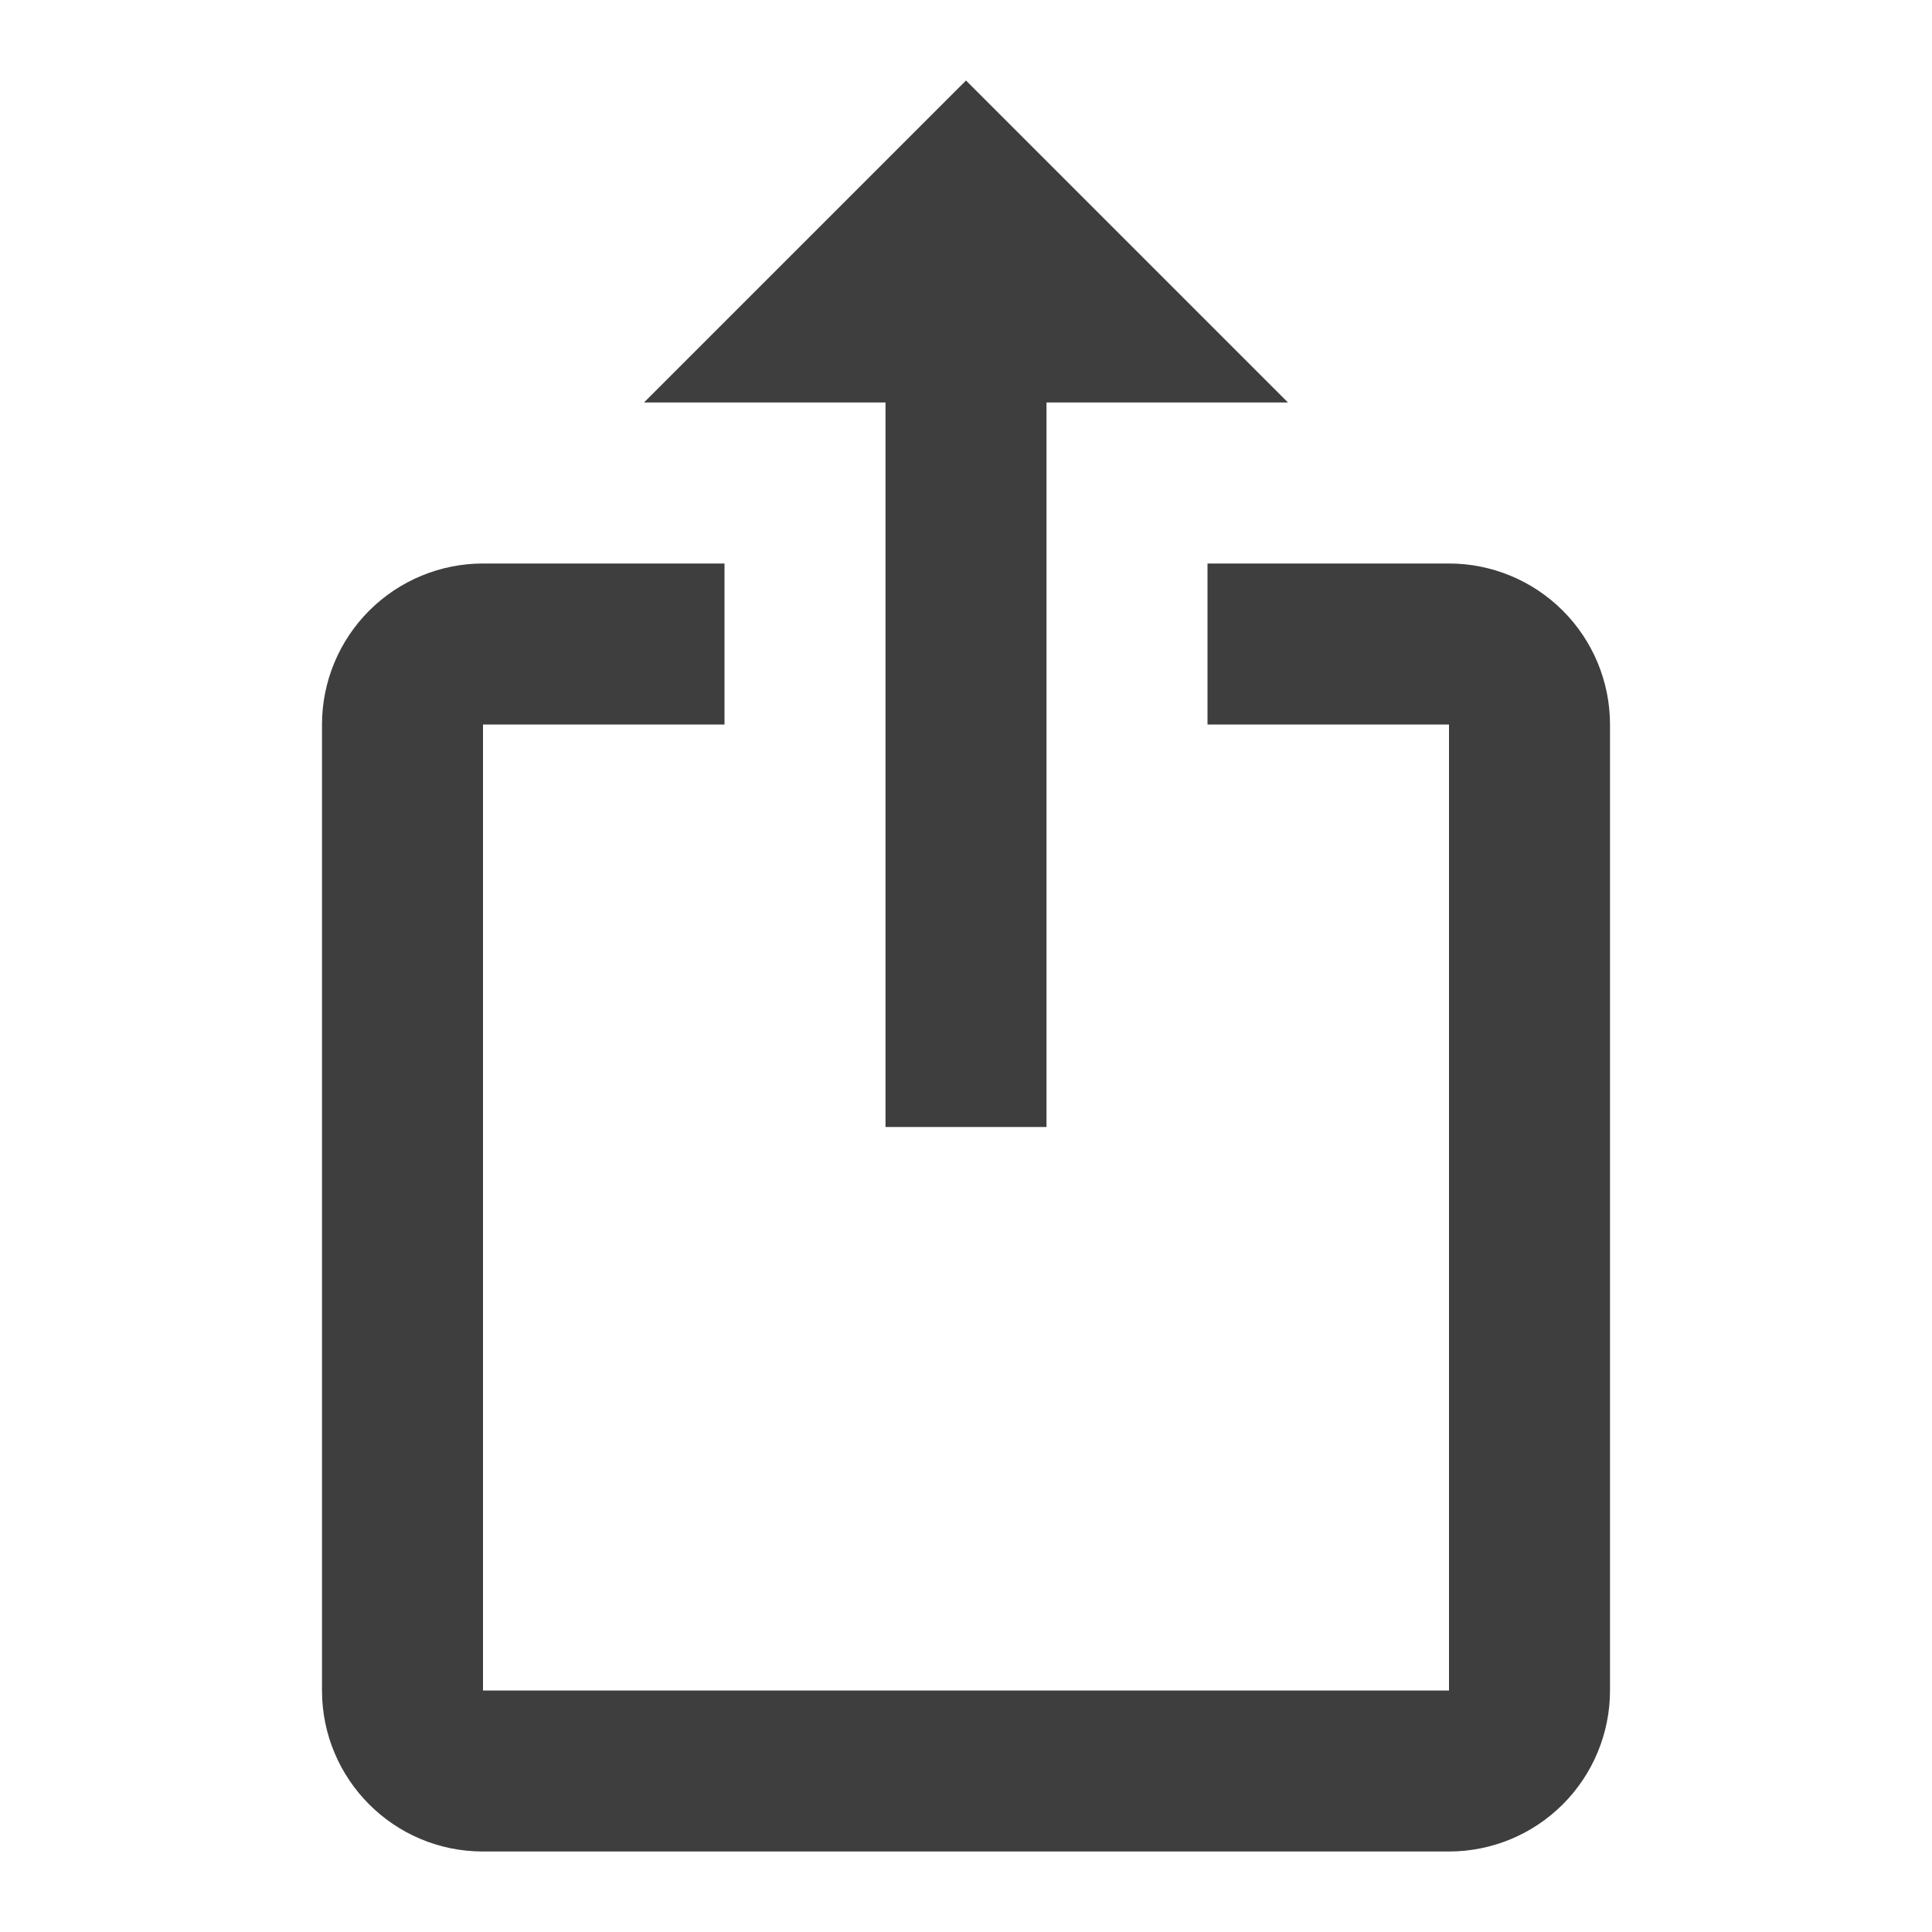
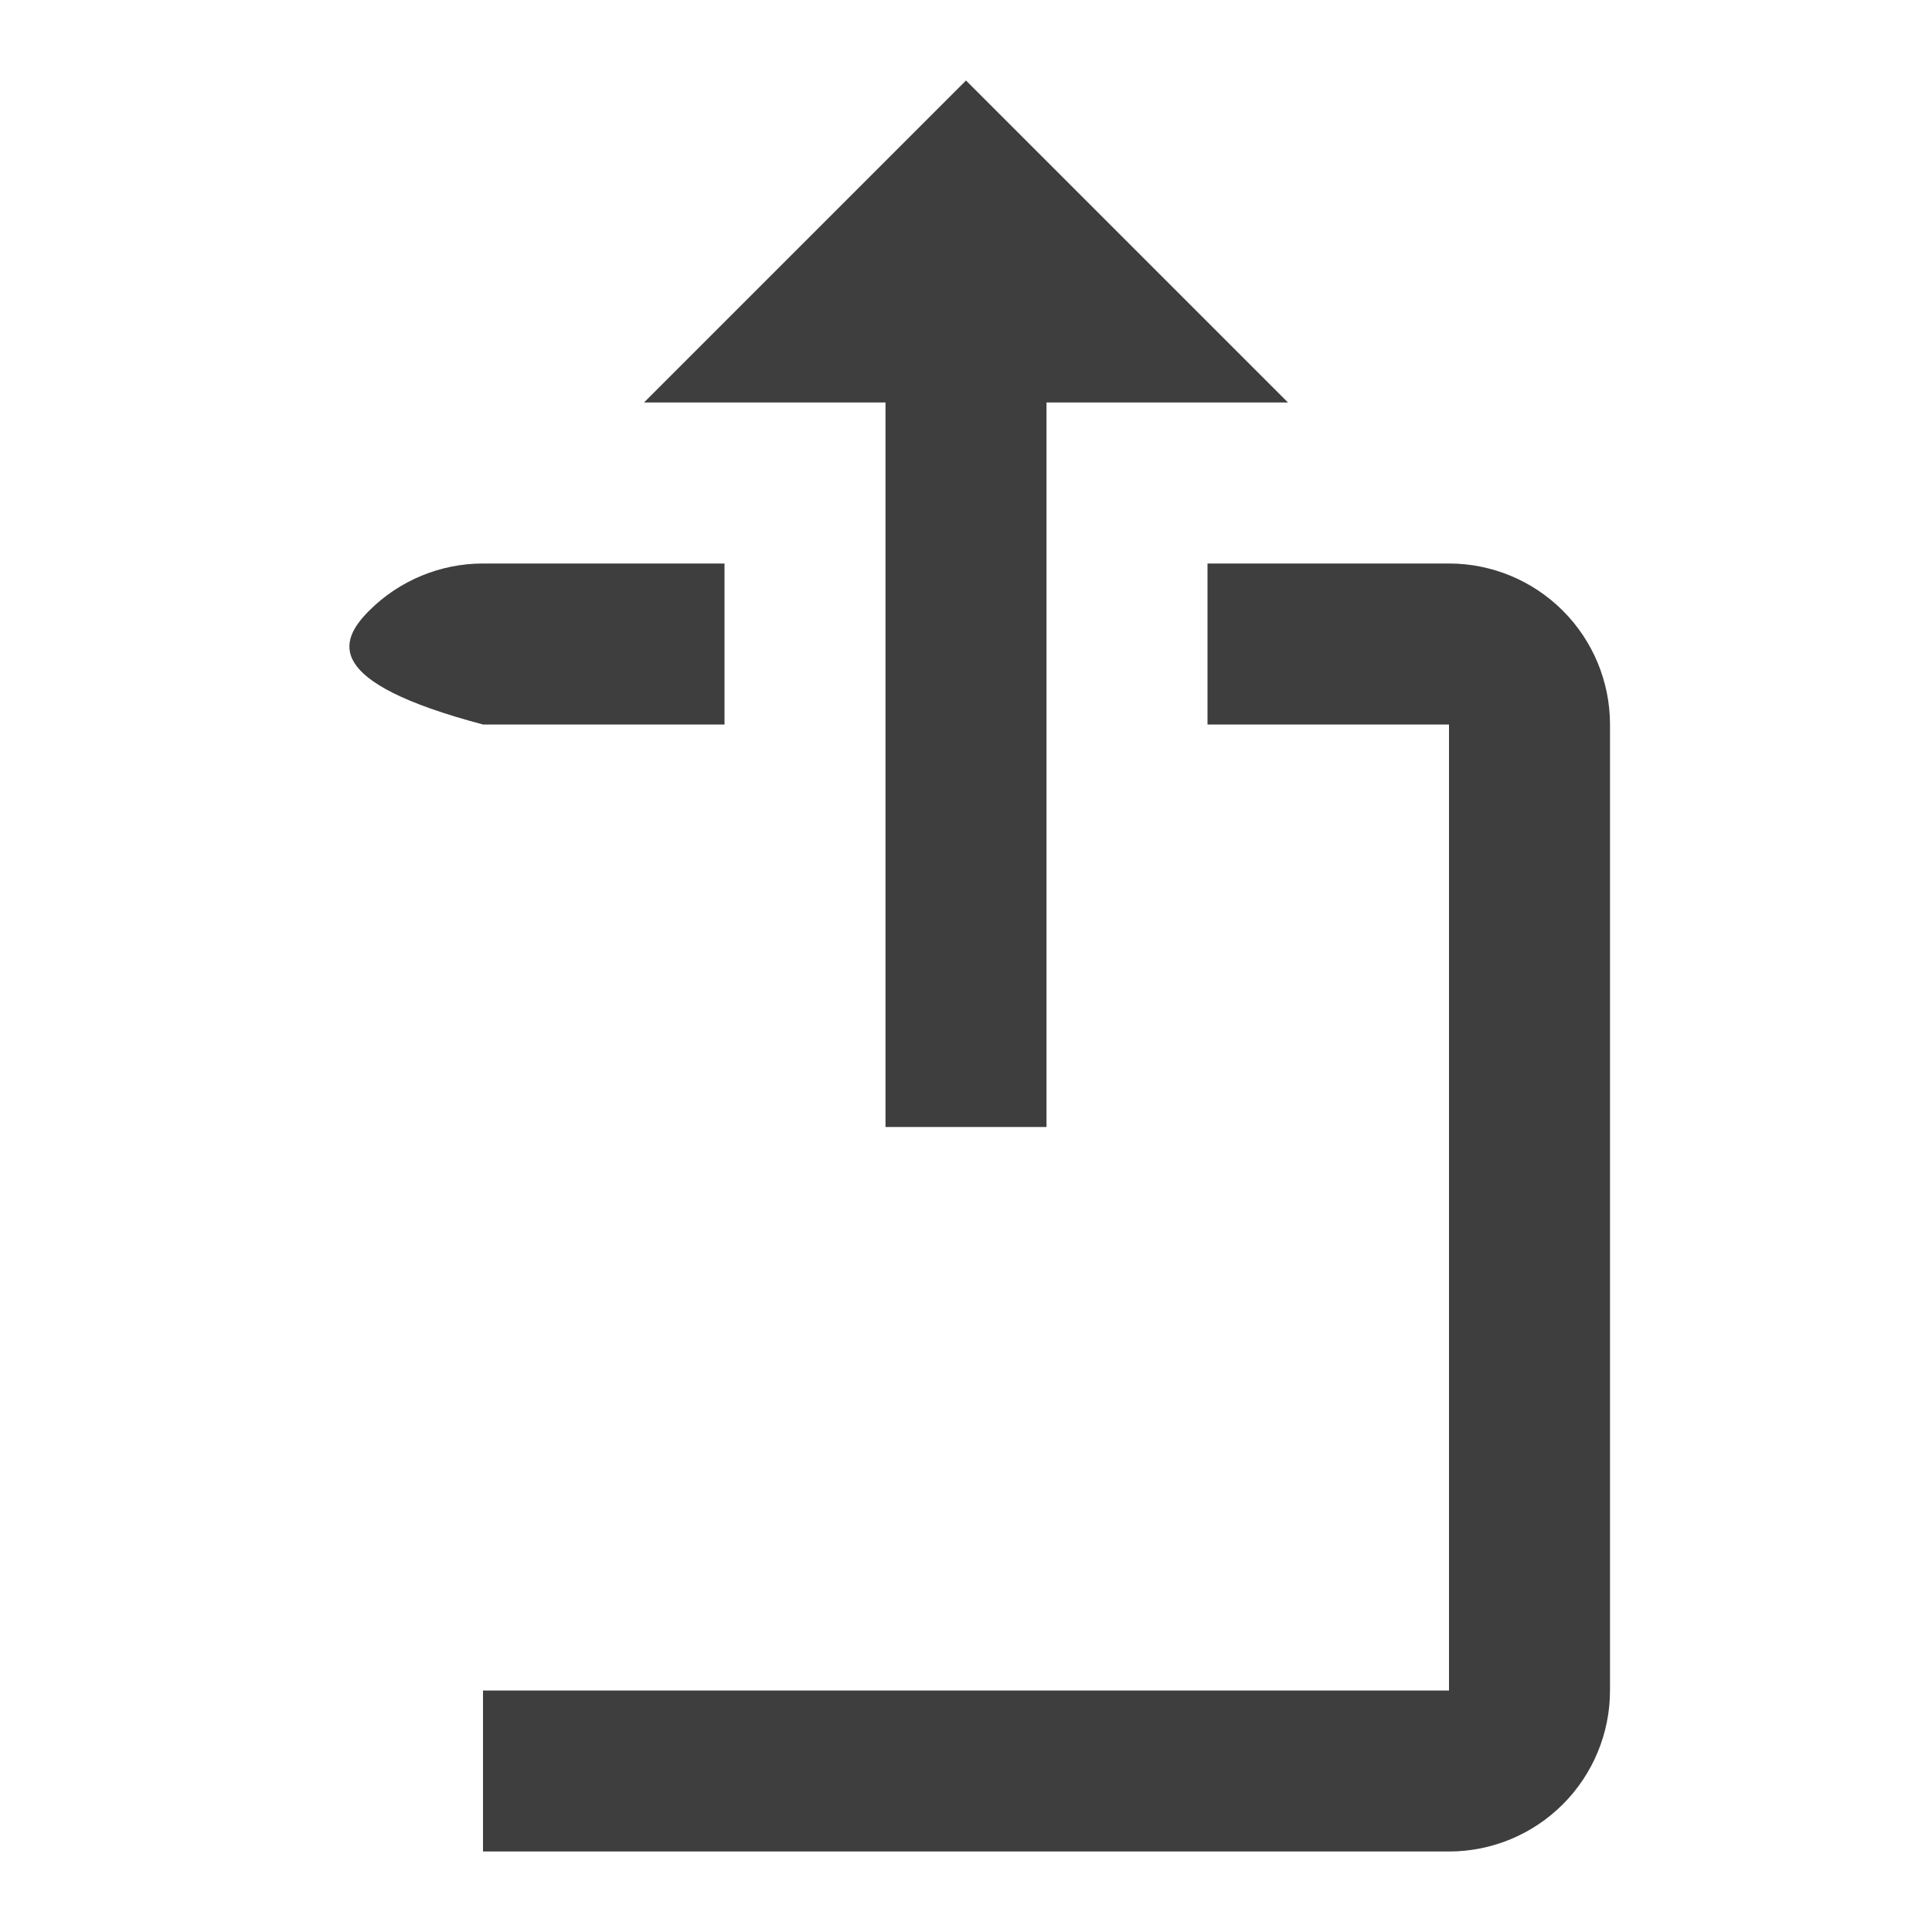
<svg xmlns="http://www.w3.org/2000/svg" width="24" height="24" viewBox="0 0 24 24" fill="none">
  <g id="System/Share-Web-iOS">
-     <path id="Vector" d="M12 1L8 5H11V14H13V5H16L12 1ZM18 23H6C4.89 23 4 22.1 4 21V9C4 8.47 4.211 7.961 4.586 7.586C4.961 7.211 5.47 7 6 7H9V9H6V21H18V9H15V7H18C18.53 7 19.039 7.211 19.414 7.586C19.789 7.961 20 8.47 20 9V21C20 21.53 19.789 22.039 19.414 22.414C19.039 22.789 18.53 23 18 23Z" fill="#3E3E3E" />
+     <path id="Vector" d="M12 1L8 5H11V14H13V5H16L12 1ZM18 23H6V9C4 8.47 4.211 7.961 4.586 7.586C4.961 7.211 5.47 7 6 7H9V9H6V21H18V9H15V7H18C18.53 7 19.039 7.211 19.414 7.586C19.789 7.961 20 8.47 20 9V21C20 21.53 19.789 22.039 19.414 22.414C19.039 22.789 18.53 23 18 23Z" fill="#3E3E3E" />
  </g>
</svg>